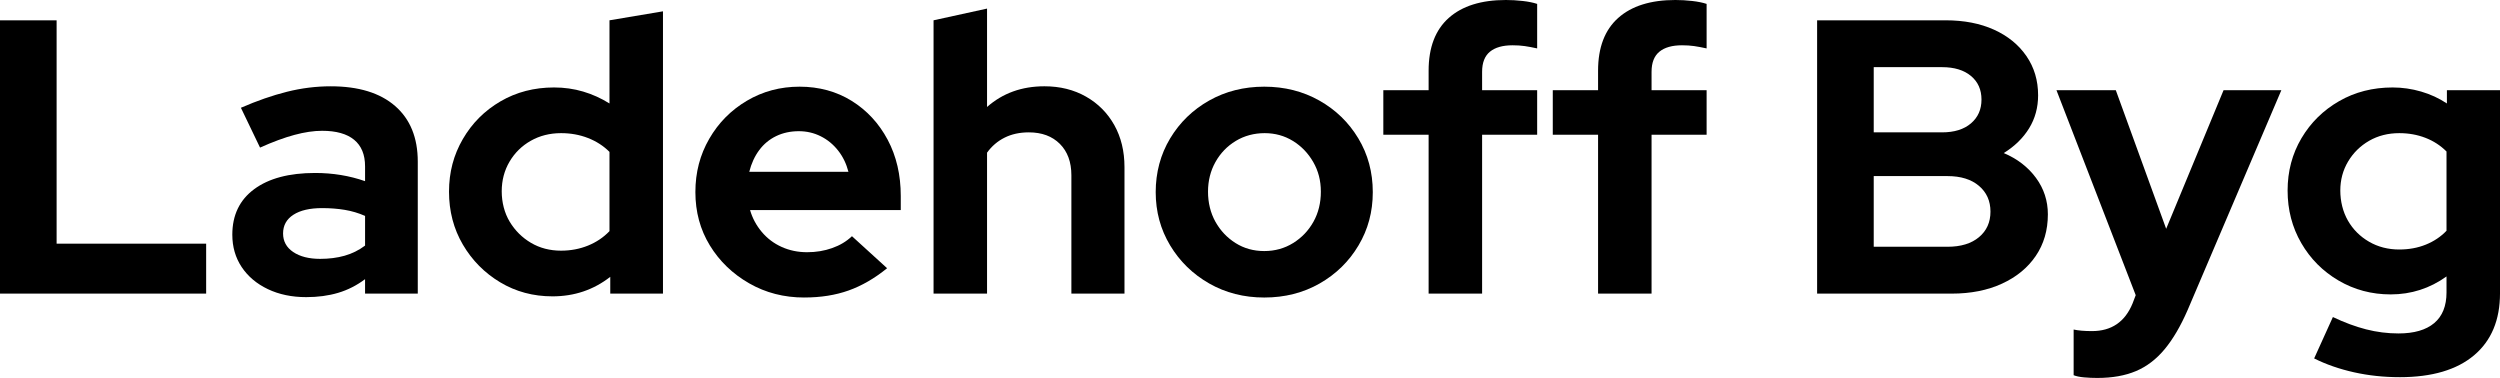
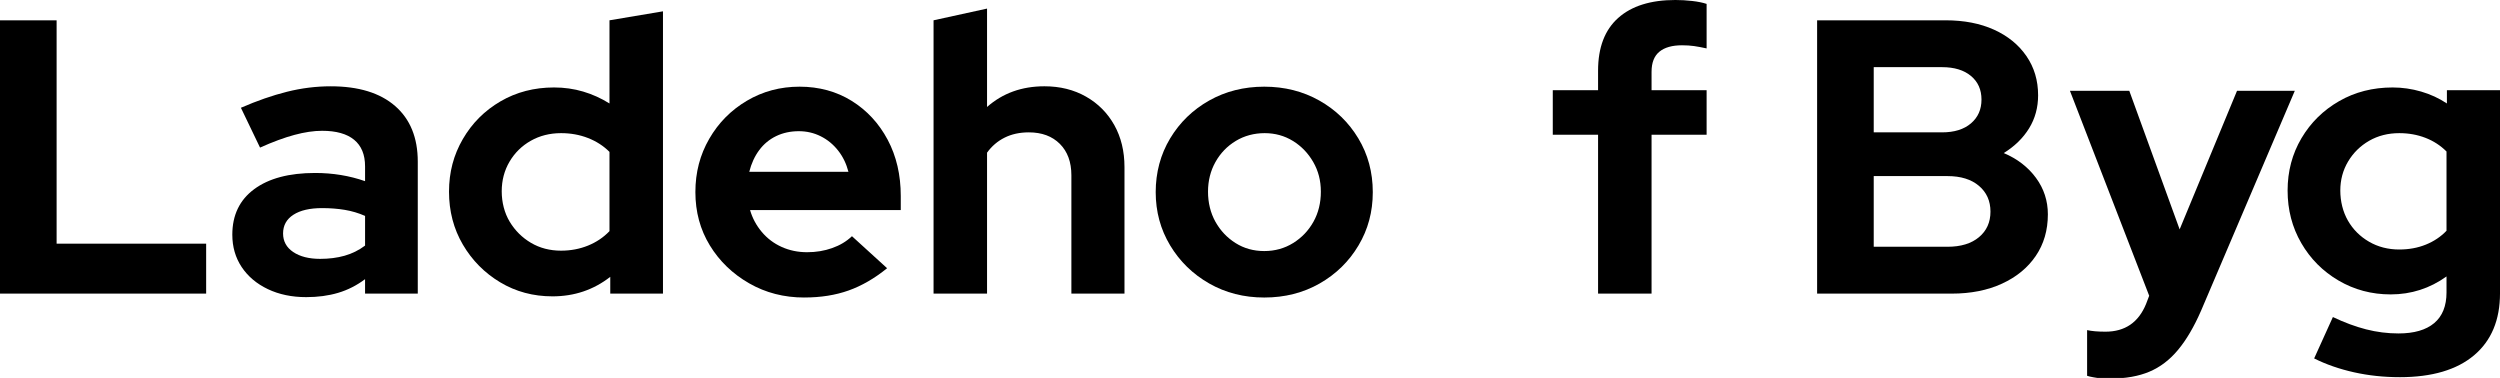
<svg xmlns="http://www.w3.org/2000/svg" id="Lag_2" data-name="Lag 2" viewBox="0 0 1280.59 193.6">
  <g id="Lag_1-2" data-name="Lag 1">
    <path d="M0,150.4V10.4h29v114.4h76.6v25.6H0Z" />
    <path d="M156.8,152.2c-7.33,0-13.87-1.37-19.6-4.1s-10.2-6.5-13.4-11.3-4.8-10.33-4.8-16.6c0-10,3.73-17.77,11.2-23.3s17.87-8.3,31.2-8.3c9.07,0,17.6,1.4,25.6,4.2v-7.6c0-6-1.87-10.53-5.6-13.6s-9.2-4.6-16.4-4.6c-4.27,0-9,.7-14.2,2.1s-11.07,3.57-17.6,6.5l-9.8-20.4c8.27-3.6,16.13-6.33,23.6-8.2s14.93-2.8,22.4-2.8c14.27,0,25.27,3.37,33,10.1s11.6,16.23,11.6,28.5v67.6h-27v-7.4c-4.27,3.2-8.87,5.54-13.8,7-4.93,1.47-10.4,2.2-16.4,2.2ZM145,119.6c0,4,1.73,7.17,5.2,9.5,3.47,2.33,8.07,3.5,13.8,3.5,4.53,0,8.7-.53,12.5-1.6s7.3-2.8,10.5-5.2v-15.2c-3.33-1.47-6.8-2.5-10.4-3.1s-7.47-.9-11.6-.9c-6.27,0-11.17,1.13-14.7,3.4s-5.3,5.47-5.3,9.6Z" />
    <path d="M283,151.8c-9.87,0-18.8-2.4-26.8-7.2s-14.37-11.23-19.1-19.3-7.1-17.1-7.1-27.1,2.37-18.87,7.1-27,11.17-14.57,19.3-19.3c8.13-4.73,17.27-7.1,27.4-7.1,5.2,0,10.17.7,14.9,2.1s9.23,3.43,13.5,6.1V10.4l27.4-4.6v144.6h-27v-8.6c-8.53,6.67-18.4,10-29.6,10h0ZM287.4,128.4c4.93,0,9.53-.87,13.8-2.6s7.93-4.2,11-7.4v-40.6c-3.07-3.07-6.73-5.43-11-7.1s-8.87-2.5-13.8-2.5c-5.73,0-10.9,1.3-15.5,3.9s-8.23,6.17-10.9,10.7-4,9.6-4,15.2,1.37,11.07,4.1,15.6,6.37,8.13,10.9,10.8,9.67,4,15.4,4Z" />
    <path d="M412,152.4c-10.4,0-19.83-2.43-28.3-7.3s-15.17-11.33-20.1-19.4-7.4-17.17-7.4-27.3,2.37-19.1,7.1-27.3,11.17-14.7,19.3-19.5,17.13-7.2,27-7.2,18.9,2.43,26.7,7.3,13.93,11.5,18.4,19.9,6.7,18,6.7,28.8v7.2h-77.2c1.2,4.13,3.2,7.87,6,11.2s6.2,5.9,10.2,7.7c4,1.8,8.33,2.7,13,2.7s8.8-.7,12.8-2.1,7.4-3.43,10.2-6.1l18,16.4c-6.4,5.2-12.97,9-19.7,11.4s-14.3,3.6-22.7,3.6h0ZM383.8,88h50.8c-1.07-4.13-2.83-7.77-5.3-10.9s-5.43-5.57-8.9-7.3-7.2-2.6-11.2-2.6c-4.27,0-8.13.83-11.6,2.5s-6.37,4.07-8.7,7.2-4.03,6.83-5.1,11.1h0Z" />
    <path d="M478.2,150.4V10.4l27.4-6v50.4c8-7.07,17.8-10.6,29.4-10.6,8,0,15.1,1.77,21.3,5.3s11.03,8.4,14.5,14.6c3.46,6.2,5.2,13.37,5.2,21.5v64.8h-27.2v-60.6c0-6.8-1.97-12.17-5.9-16.1s-9.23-5.9-15.9-5.9c-4.67,0-8.8.9-12.4,2.7s-6.6,4.37-9,7.7v72.2h-27.4Z" />
    <path d="M647.59,152.4c-10.4,0-19.8-2.4-28.2-7.2s-15.07-11.3-20-19.5-7.4-17.3-7.4-27.3,2.47-19.3,7.4-27.5,11.6-14.67,20-19.4,17.8-7.1,28.2-7.1,19.8,2.37,28.2,7.1,15.07,11.2,20,19.4c4.93,8.2,7.4,17.37,7.4,27.5s-2.43,19.1-7.3,27.3c-4.87,8.2-11.5,14.7-19.9,19.5s-17.87,7.2-28.4,7.2ZM647.59,128.6c5.47,0,10.4-1.37,14.8-4.1s7.87-6.37,10.4-10.9,3.8-9.67,3.8-15.4-1.3-10.67-3.9-15.2-6.07-8.13-10.4-10.8-9.17-4-14.5-4-10.4,1.33-14.8,4-7.87,6.27-10.4,10.8-3.8,9.6-3.8,15.2,1.27,10.87,3.8,15.4,5.97,8.17,10.3,10.9,9.23,4.1,14.7,4.1h0Z" />
-     <path d="M731.79,150.4v-81.4h-23.2v-22.8h23.2v-10c0-11.87,3.43-20.87,10.3-27s16.63-9.2,29.3-9.2c2.8,0,5.67.17,8.6.5,2.93.33,5.4.83,7.4,1.5v22.8c-2.4-.53-4.54-.93-6.4-1.2-1.87-.27-3.93-.4-6.2-.4-5.07,0-8.93,1.1-11.6,3.3s-4,5.63-4,10.3v9.4h28.2v22.8h-28.2v81.4h-27.4Z" />
    <path d="M818.59,150.4v-81.4h-23.2v-22.8h23.2v-10c0-11.87,3.43-20.87,10.3-27s16.63-9.2,29.3-9.2c2.8,0,5.67.17,8.6.5,2.93.33,5.4.83,7.4,1.5v22.8c-2.4-.53-4.54-.93-6.4-1.2-1.87-.27-3.93-.4-6.2-.4-5.07,0-8.93,1.1-11.6,3.3s-4,5.63-4,10.3v9.4h28.2v22.8h-28.2v81.4h-27.4Z" />
    <path d="M930.79,150.4V10.4h65.8c9.46,0,17.73,1.6,24.8,4.8s12.6,7.7,16.6,13.5,6,12.5,6,20.1c0,6.27-1.53,11.9-4.6,16.9s-7.4,9.23-13,12.7c6.93,2.93,12.43,7.17,16.5,12.7s6.1,11.77,6.1,18.7c0,8.13-2.07,15.23-6.2,21.3s-9.9,10.8-17.3,14.2-15.97,5.1-25.7,5.1h-69ZM959.79,67.8h35c6.27,0,11.2-1.53,14.8-4.6s5.4-7.13,5.4-12.2-1.8-9.1-5.4-12.1-8.54-4.5-14.8-4.5h-35v33.4ZM959.79,126.4h37.8c6.8,0,12.17-1.63,16.1-4.9s5.9-7.63,5.9-13.1-1.97-9.87-5.9-13.2-9.3-5-16.1-5h-37.8v36.2Z" />
-     <path d="M1074.39,193.6c-2.4,0-4.7-.1-6.9-.3s-3.97-.57-5.3-1.1v-23.4c2.4.53,5.53.8,9.4.8,10,0,16.93-4.73,20.8-14.2l1.6-4.2-40.6-105h30.4l25.8,71,29.4-71h29.6l-48,112.6c-3.6,8.27-7.53,14.96-11.8,20.1-4.27,5.13-9.17,8.87-14.7,11.2s-12.1,3.5-19.7,3.5h0Z" />
+     <path d="M1074.39,193.6s-3.97-.57-5.3-1.1v-23.4c2.4.53,5.53.8,9.4.8,10,0,16.93-4.73,20.8-14.2l1.6-4.2-40.6-105h30.4l25.8,71,29.4-71h29.6l-48,112.6c-3.6,8.27-7.53,14.96-11.8,20.1-4.27,5.13-9.17,8.87-14.7,11.2s-12.1,3.5-19.7,3.5h0Z" />
    <path d="M1229.19,193.2c-8.13,0-15.93-.83-23.4-2.5s-14.27-4.03-20.4-7.1l9.6-21.2c5.87,2.8,11.53,4.9,17,6.3s11,2.1,16.6,2.1c8,0,14.1-1.77,18.3-5.3s6.3-8.77,6.3-15.7v-8.2c-8.54,6.13-18.07,9.2-28.6,9.2-9.73,0-18.63-2.37-26.7-7.1s-14.43-11.13-19.1-19.2-7-17.03-7-26.9,2.37-18.8,7.1-26.8,11.17-14.33,19.3-19,17.27-7,27.4-7c4.93,0,9.8.7,14.6,2.1s9.2,3.43,13.2,6.1v-6.8h27.2v104c0,13.73-4.43,24.33-13.3,31.8s-21.57,11.2-38.1,11.2ZM1228.99,127.8c4.93,0,9.47-.83,13.6-2.5s7.67-4.03,10.6-7.1v-40.6c-3.07-3.07-6.67-5.4-10.8-7s-8.6-2.4-13.4-2.4c-5.73,0-10.87,1.3-15.4,3.9s-8.13,6.13-10.8,10.6-4,9.43-4,14.9,1.3,10.87,3.9,15.4,6.2,8.13,10.8,10.8,9.77,4,15.5,4h0Z" />
  </g>
</svg>